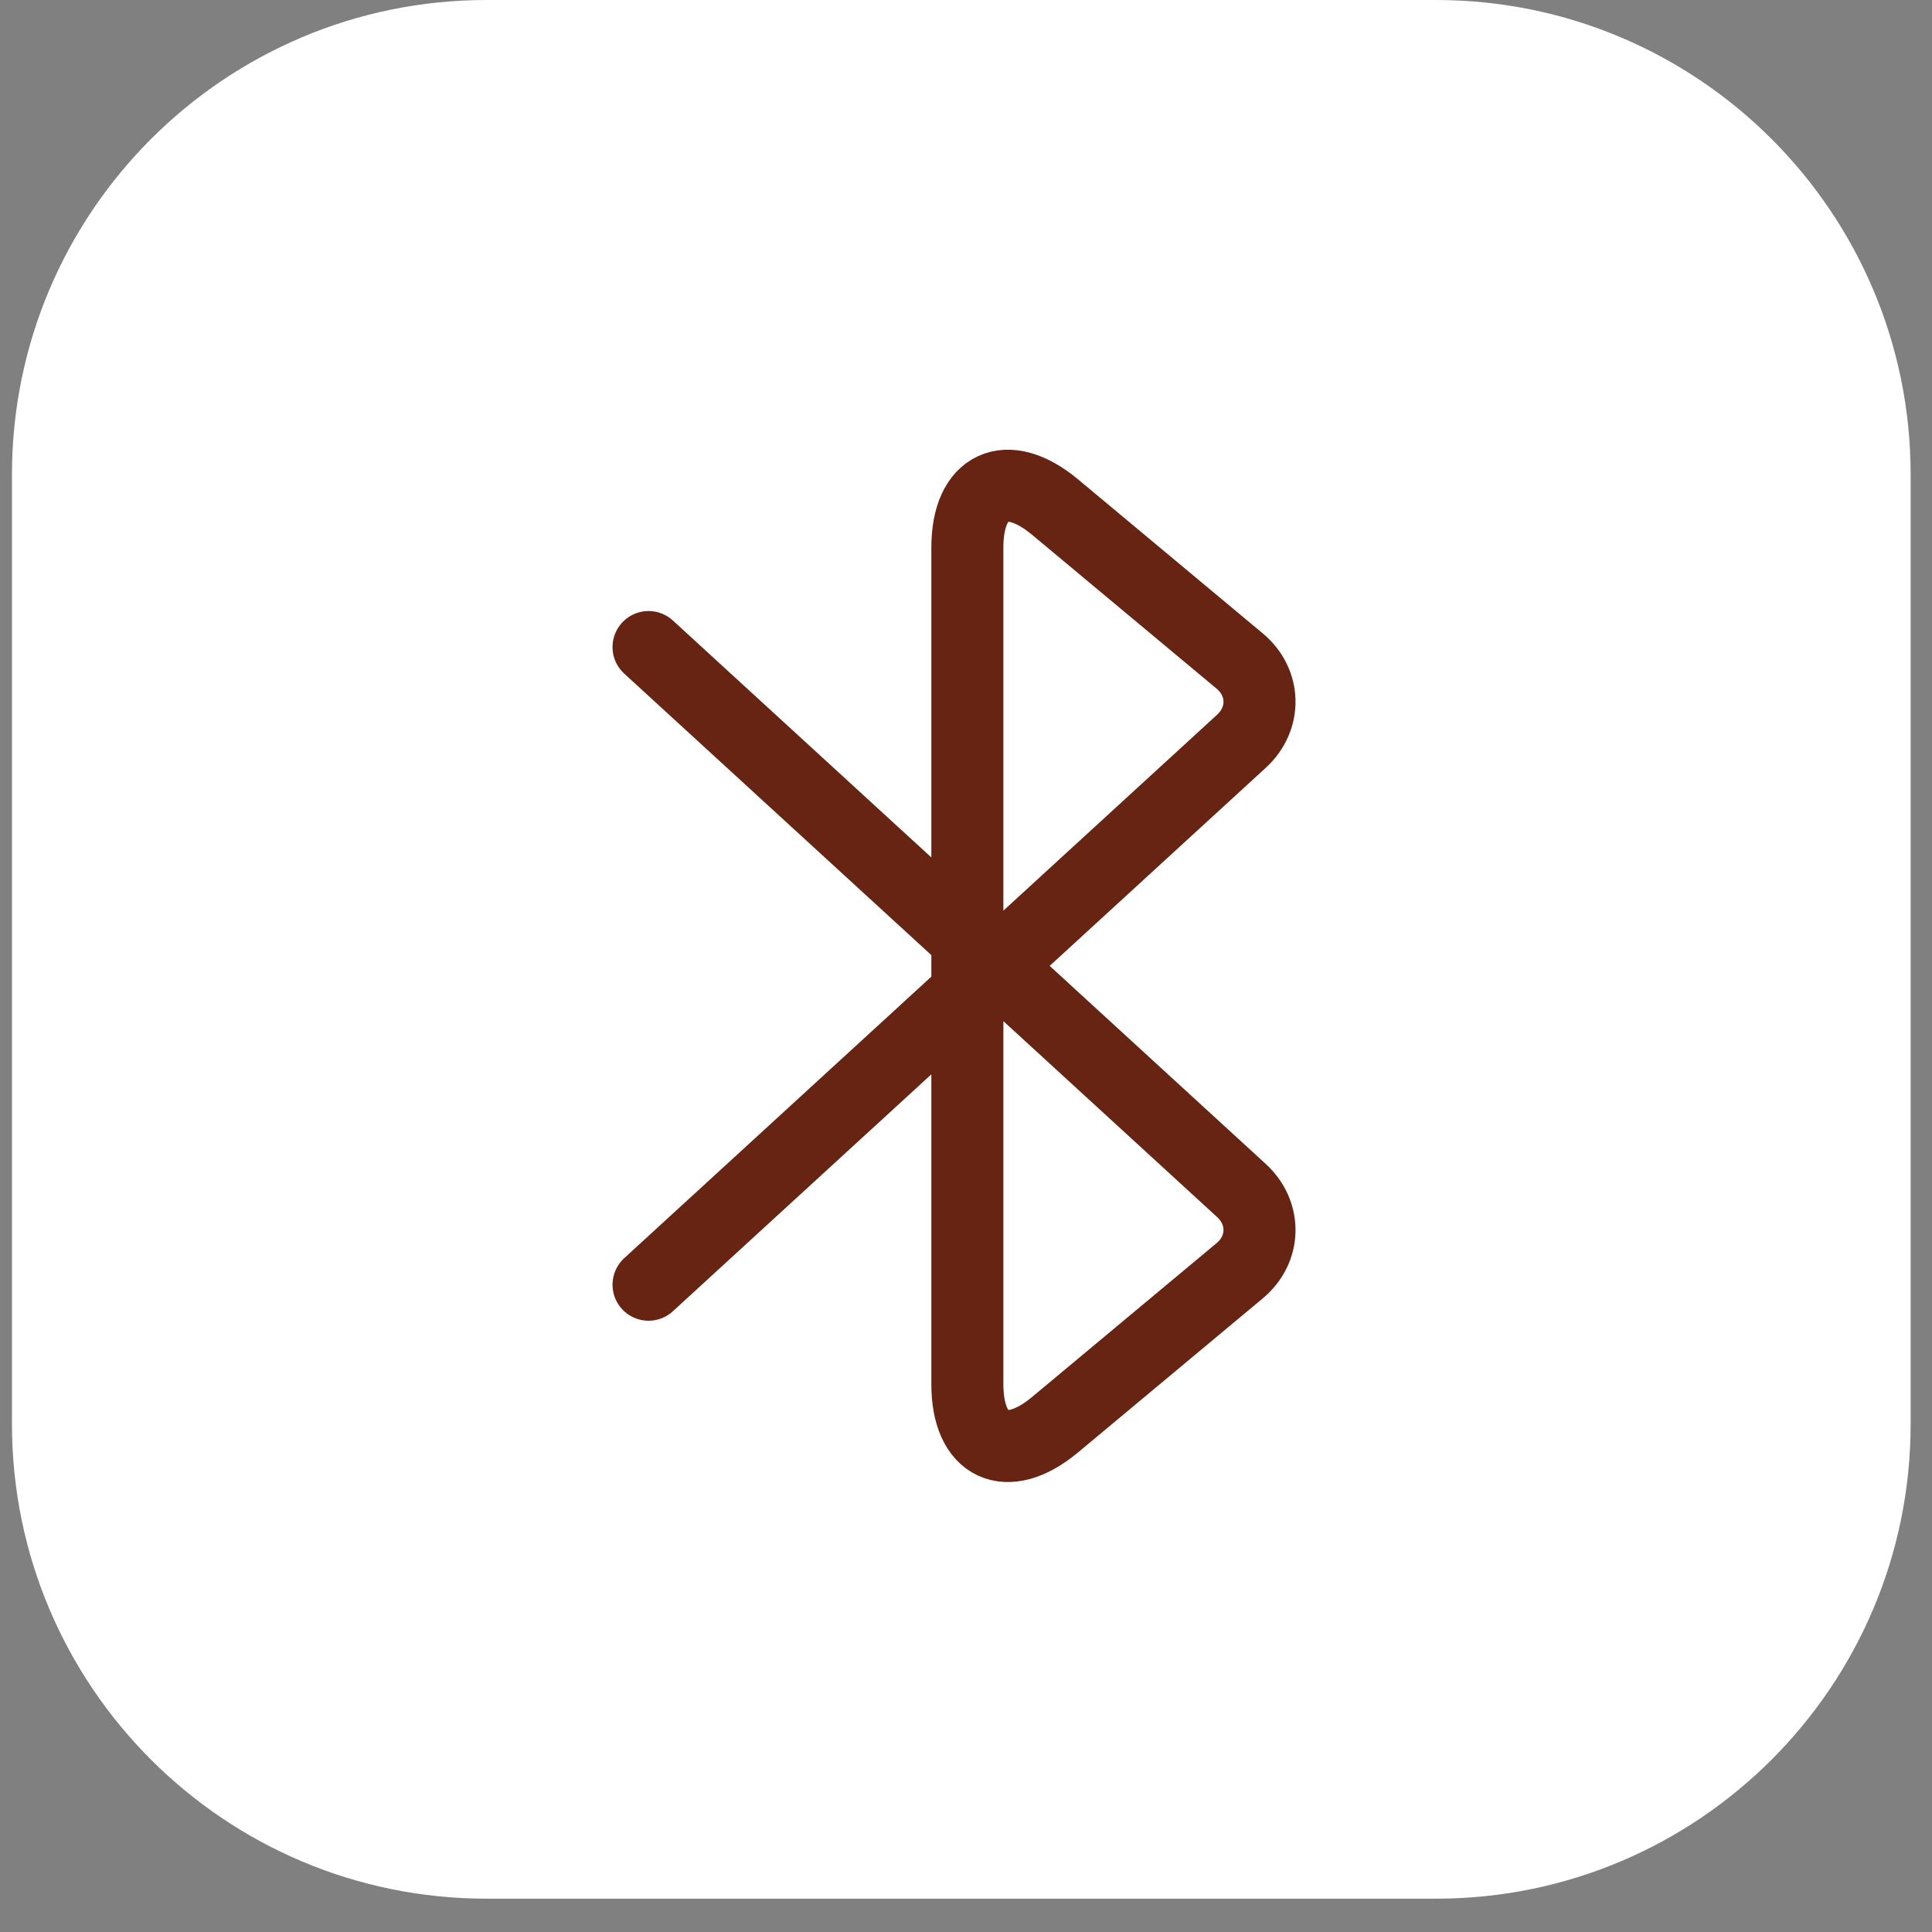
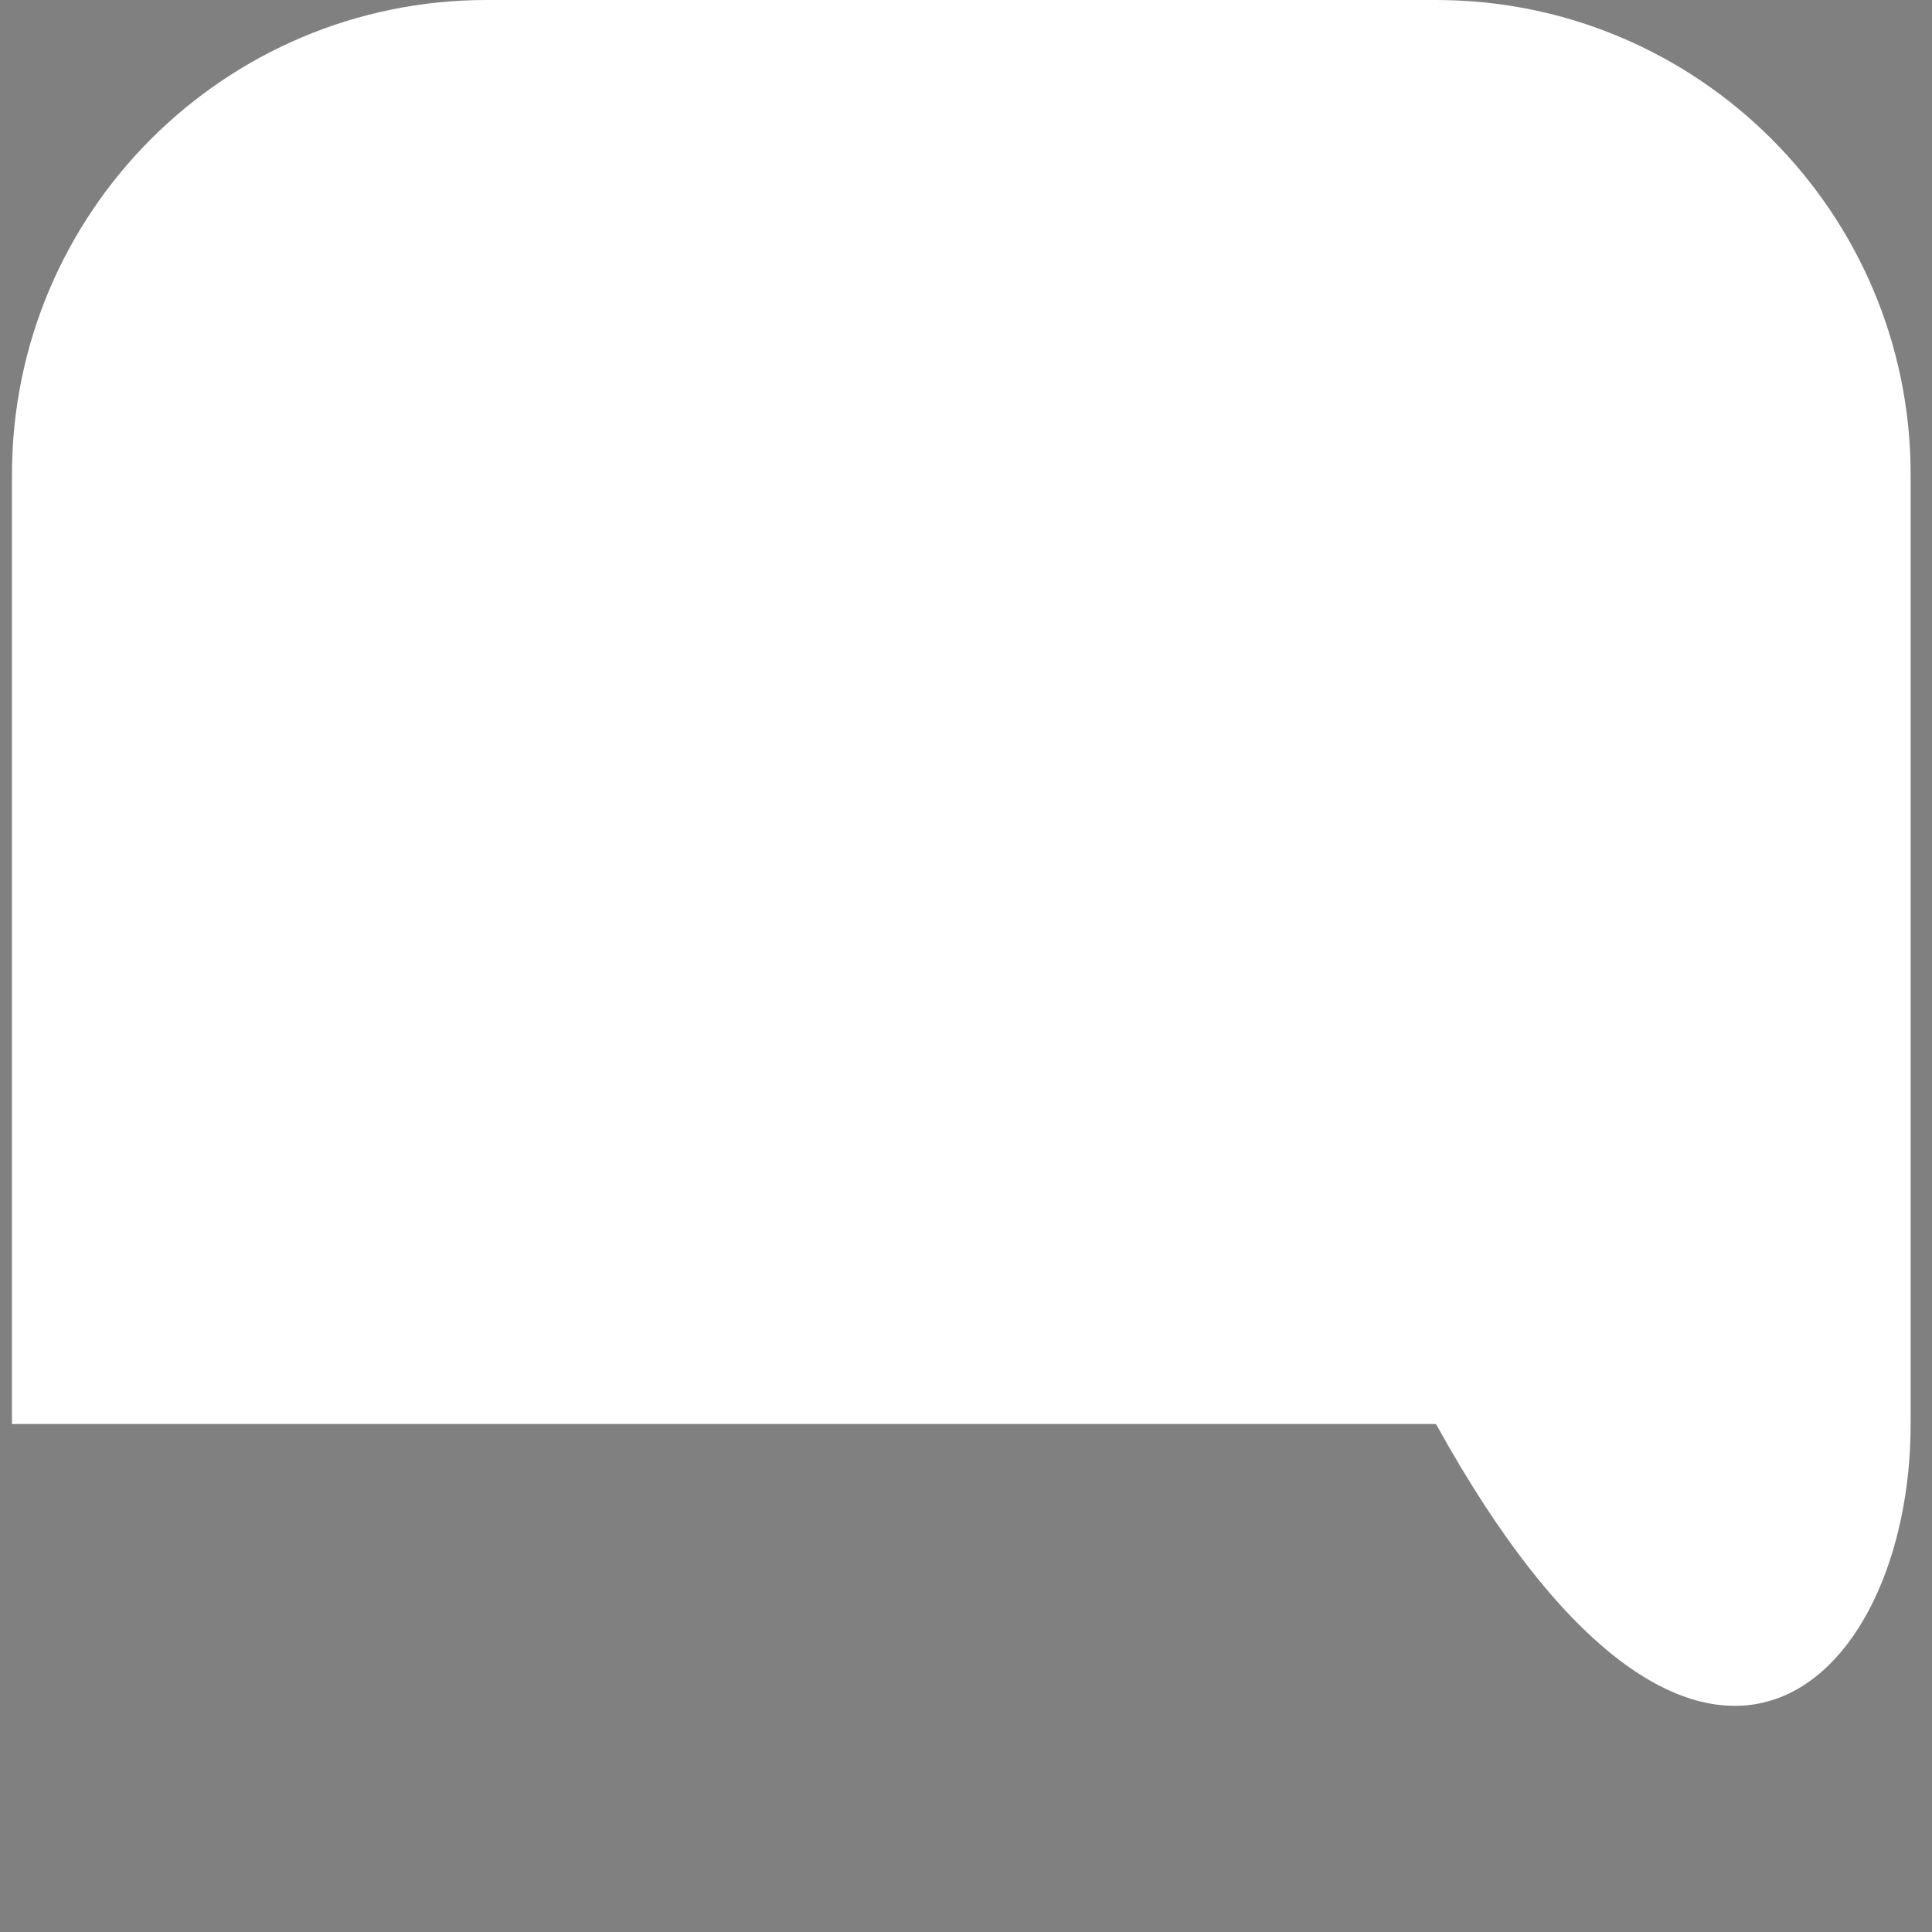
<svg xmlns="http://www.w3.org/2000/svg" width="57" height="57" viewBox="0 0 57 57" fill="none">
  <rect x="0" y="0" width="57" height="57" fill="#808080" stroke="none" />
  <g clip-path="url(#clip0_5481_42352)">
-     <path d="M42.366 0H14.358C6.623 0 0.353 6.27 0.353 14.004V42.013C0.353 49.747 6.623 56.017 14.358 56.017H42.366C50.1 56.017 56.37 49.747 56.37 42.013V14.004C56.37 6.27 50.1 0 42.366 0Z" fill="white" />
+     <path d="M42.366 0H14.358C6.623 0 0.353 6.27 0.353 14.004V42.013H42.366C50.1 56.017 56.37 49.747 56.37 42.013V14.004C56.37 6.27 50.1 0 42.366 0Z" fill="white" />
    <g clip-path="url(#clip1_5481_42352)">
      <path d="M19.134 37.903L36.63 21.866C37.352 21.201 37.338 20.138 36.573 19.501L31.119 14.953C29.702 13.777 28.54 14.316 28.54 16.157V40.836C28.54 42.677 29.702 43.216 31.119 42.04L36.573 37.492C37.338 36.855 37.352 35.792 36.63 35.127L19.134 19.09" stroke="#672412" stroke-width="2.125" stroke-miterlimit="10" stroke-linecap="round" stroke-linejoin="round" />
    </g>
  </g>
  <defs>
    <clipPath id="clip0_5481_42352">
      <rect width="56.017" height="56.017" fill="white" transform="translate(0.353)" />
    </clipPath>
    <clipPath id="clip1_5481_42352">
-       <rect width="34.31" height="34.31" fill="white" transform="translate(11 11)" />
-     </clipPath>
+       </clipPath>
  </defs>
</svg>